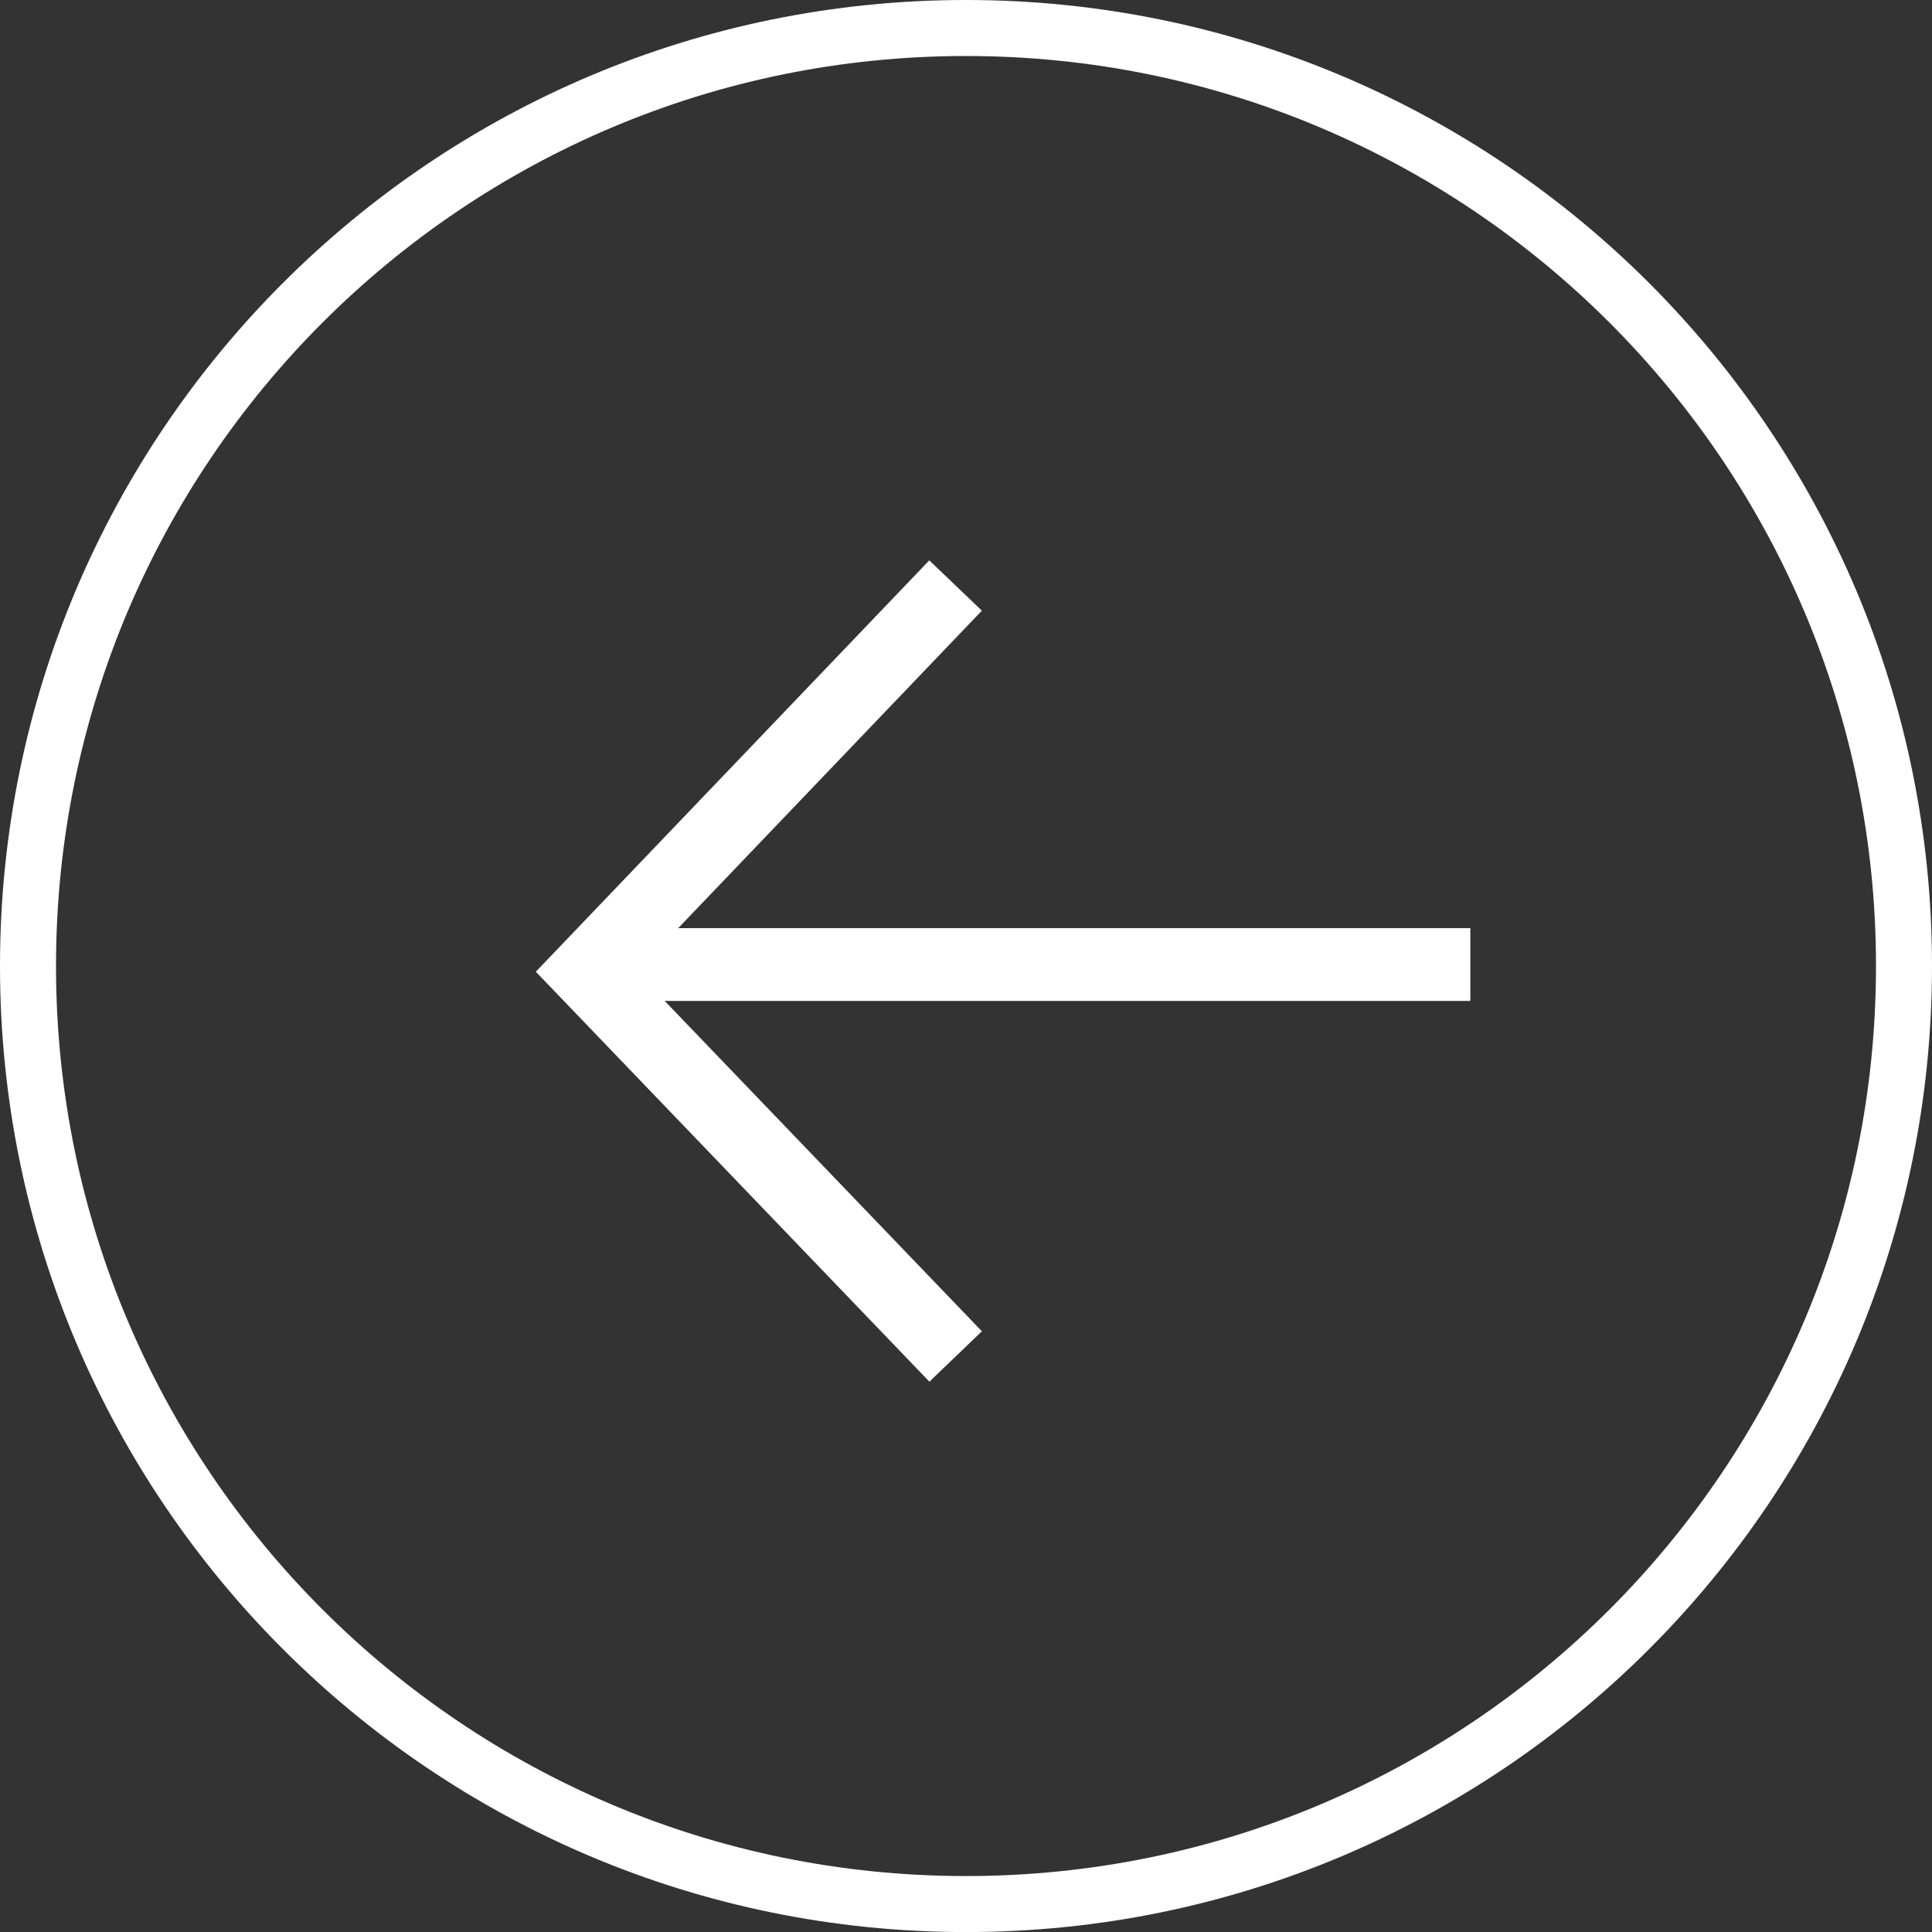
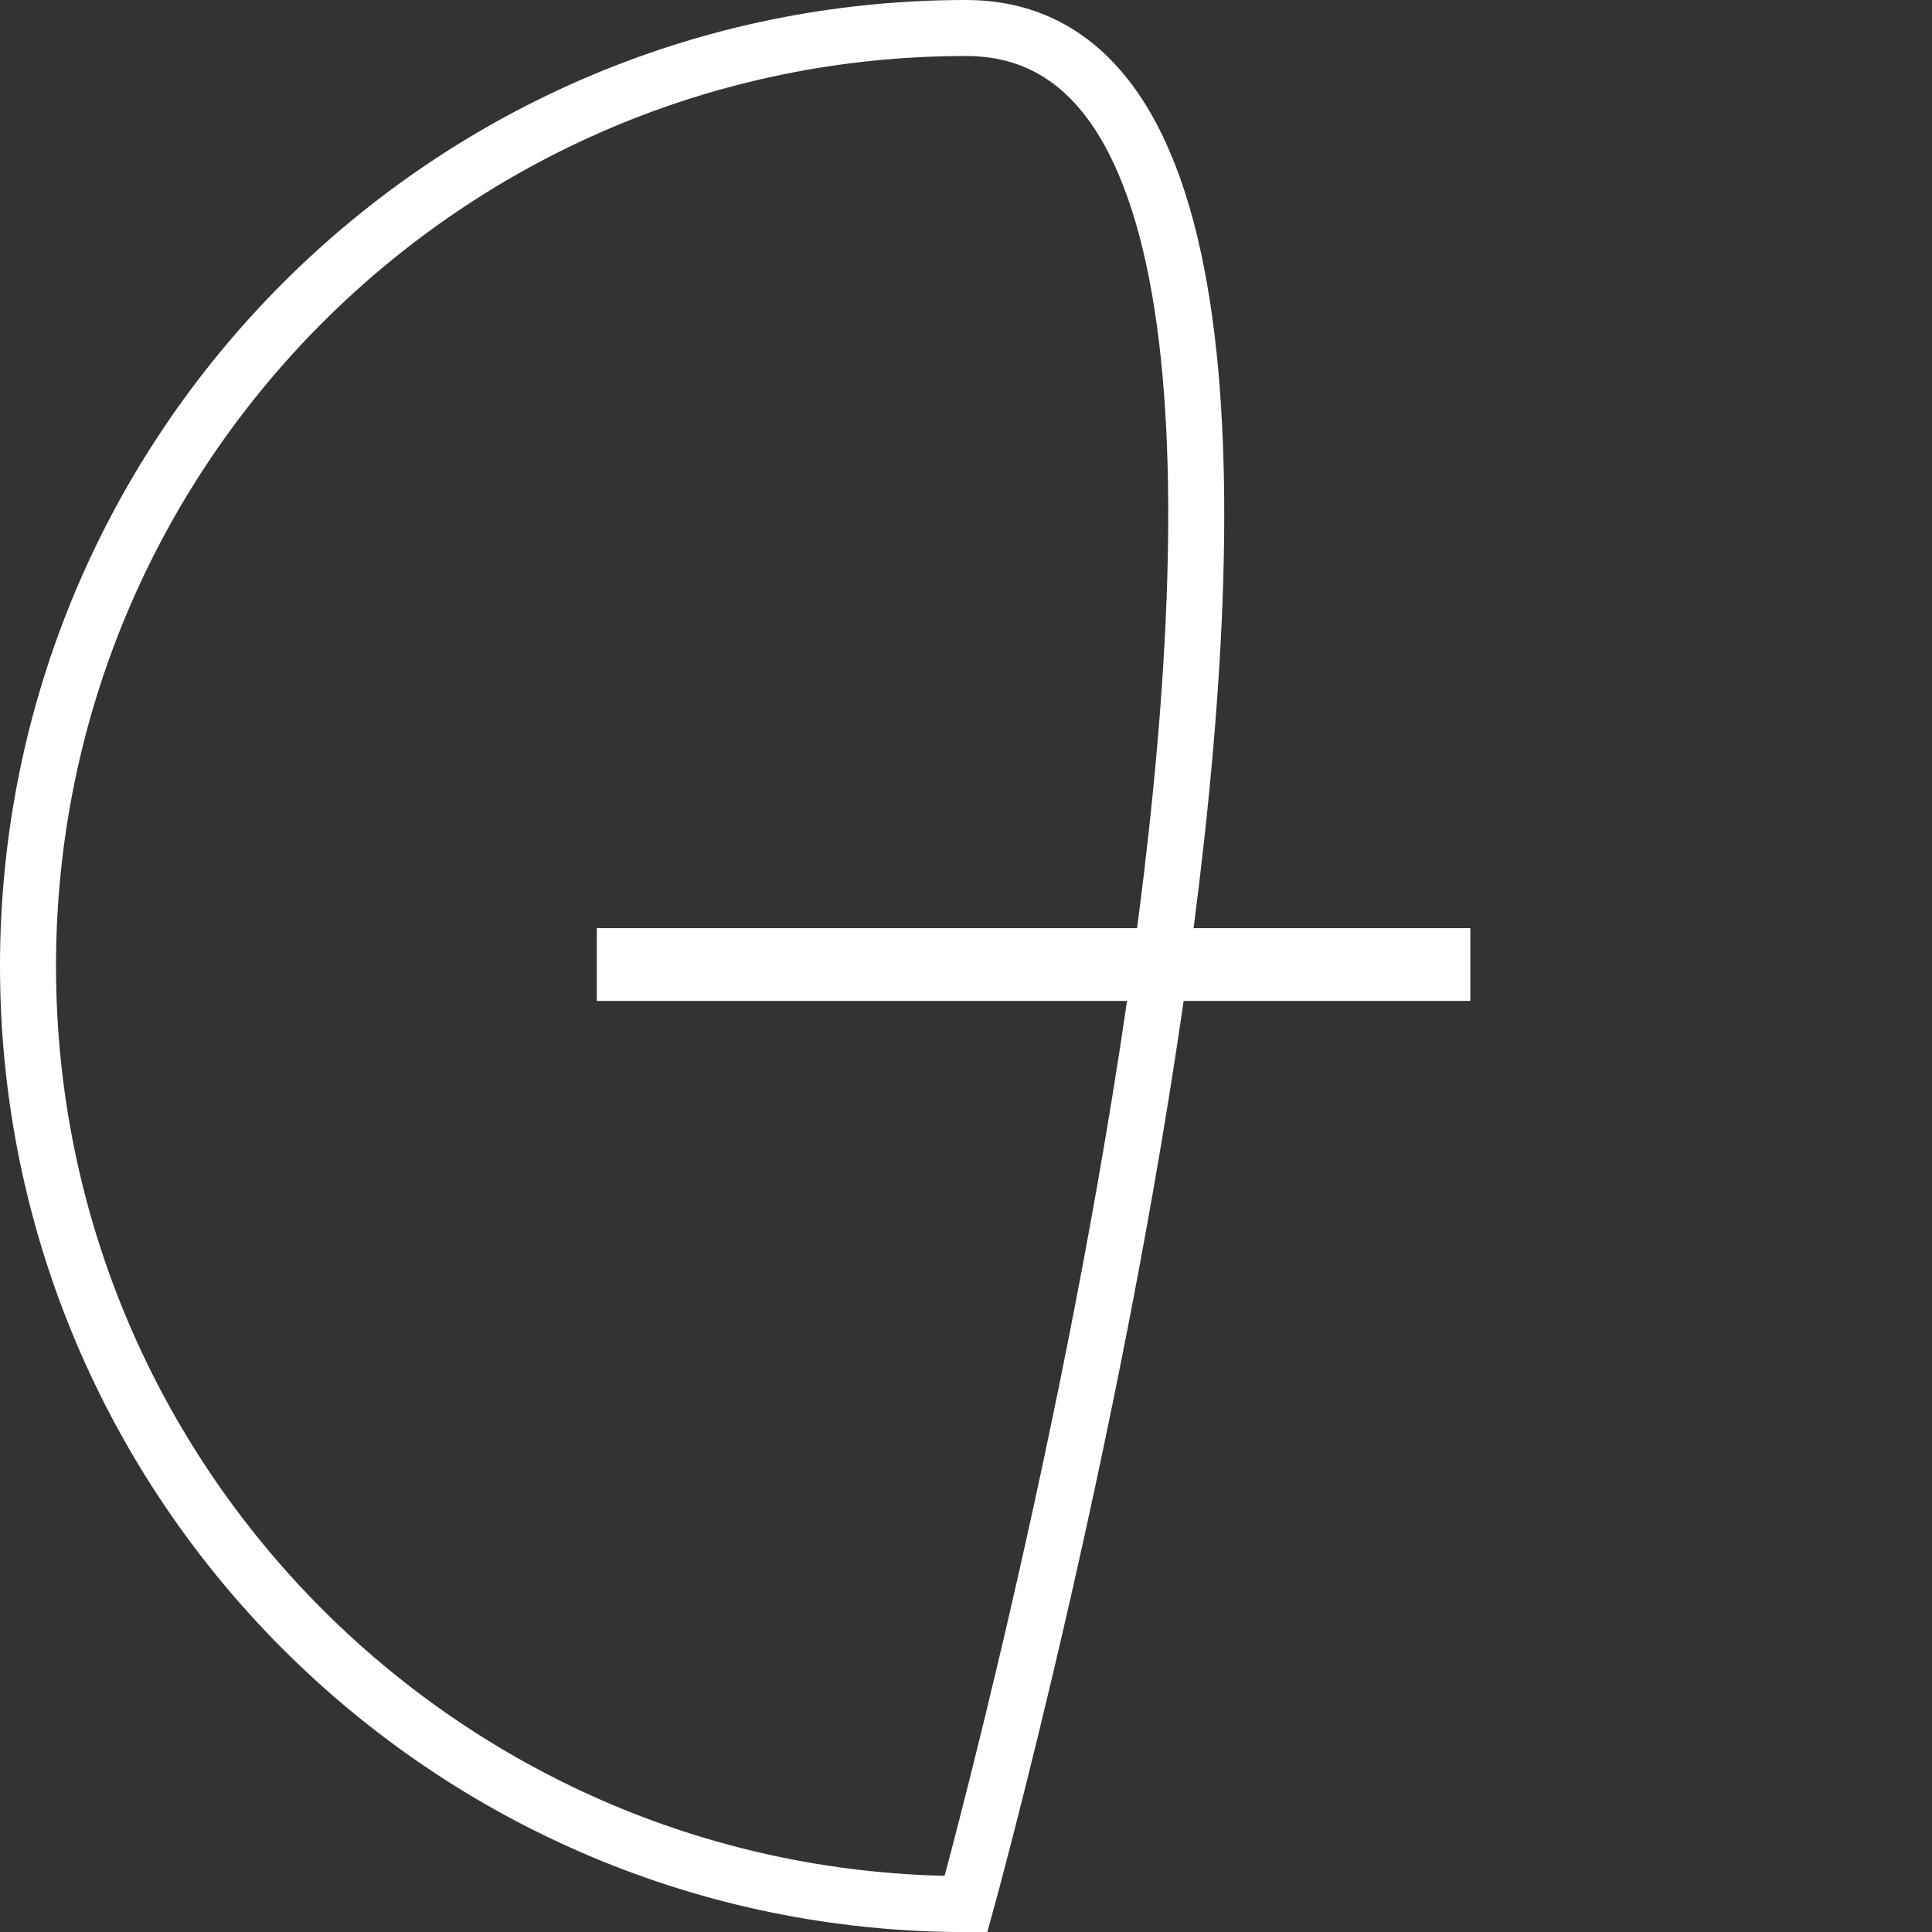
<svg xmlns="http://www.w3.org/2000/svg" id="Layer_2" viewBox="0 0 30.562 30.563">
  <rect x="0" y="0" width="30.562" height="30.563" fill="#333333" stroke="none" />
  <defs>
    <style>.cls-1{stroke-width:.886px;}.cls-1,.cls-2{fill:none;stroke:#fff;}.cls-2{stroke-width:1.151px;}</style>
  </defs>
  <g id="Layer_1-2">
    <g>
-       <path class="cls-1" d="M15.281,30.12c8.195,0,14.838-6.643,14.838-14.838S23.476,.443,15.281,.443,.443,7.087,.443,15.282s6.643,14.838,14.838,14.838Z" />
-       <polyline class="cls-2" points="15.116 9.262 9.273 15.371 15.117 21.458" />
+       <path class="cls-1" d="M15.281,30.12S23.476,.443,15.281,.443,.443,7.087,.443,15.282s6.643,14.838,14.838,14.838Z" />
      <line class="cls-2" x1="9.441" y1="15.258" x2="23.259" y2="15.258" />
    </g>
  </g>
</svg>